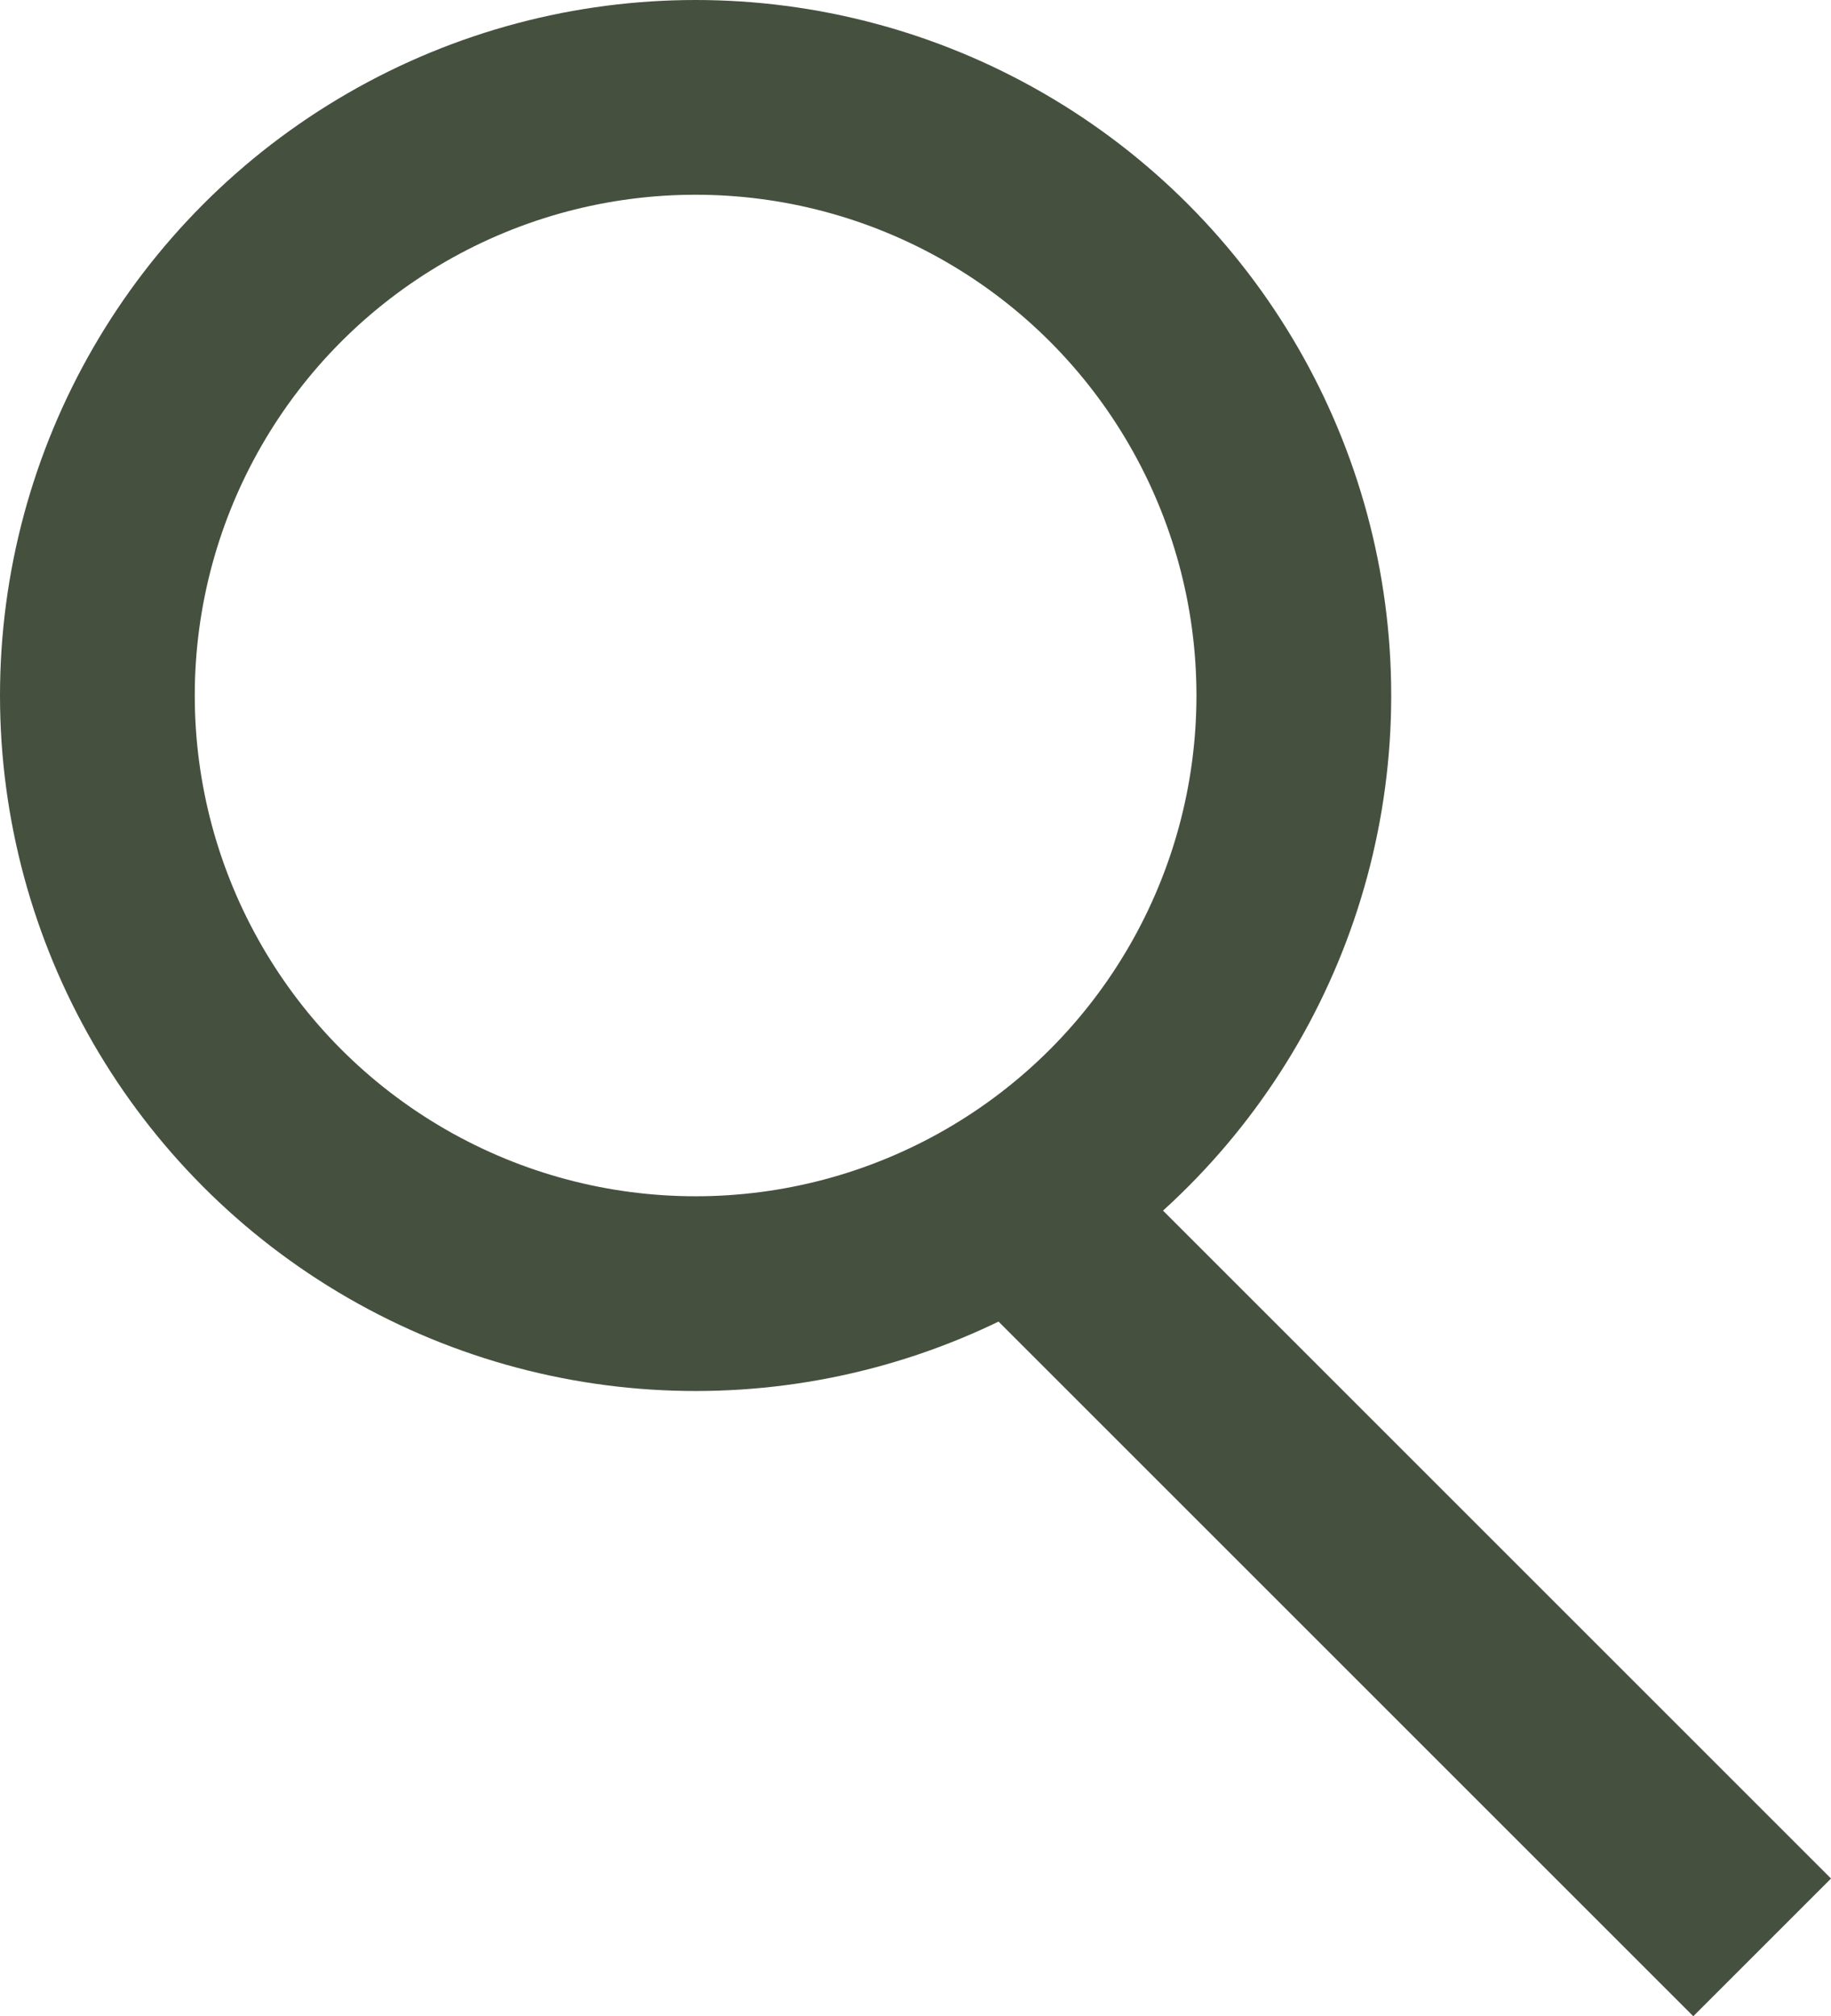
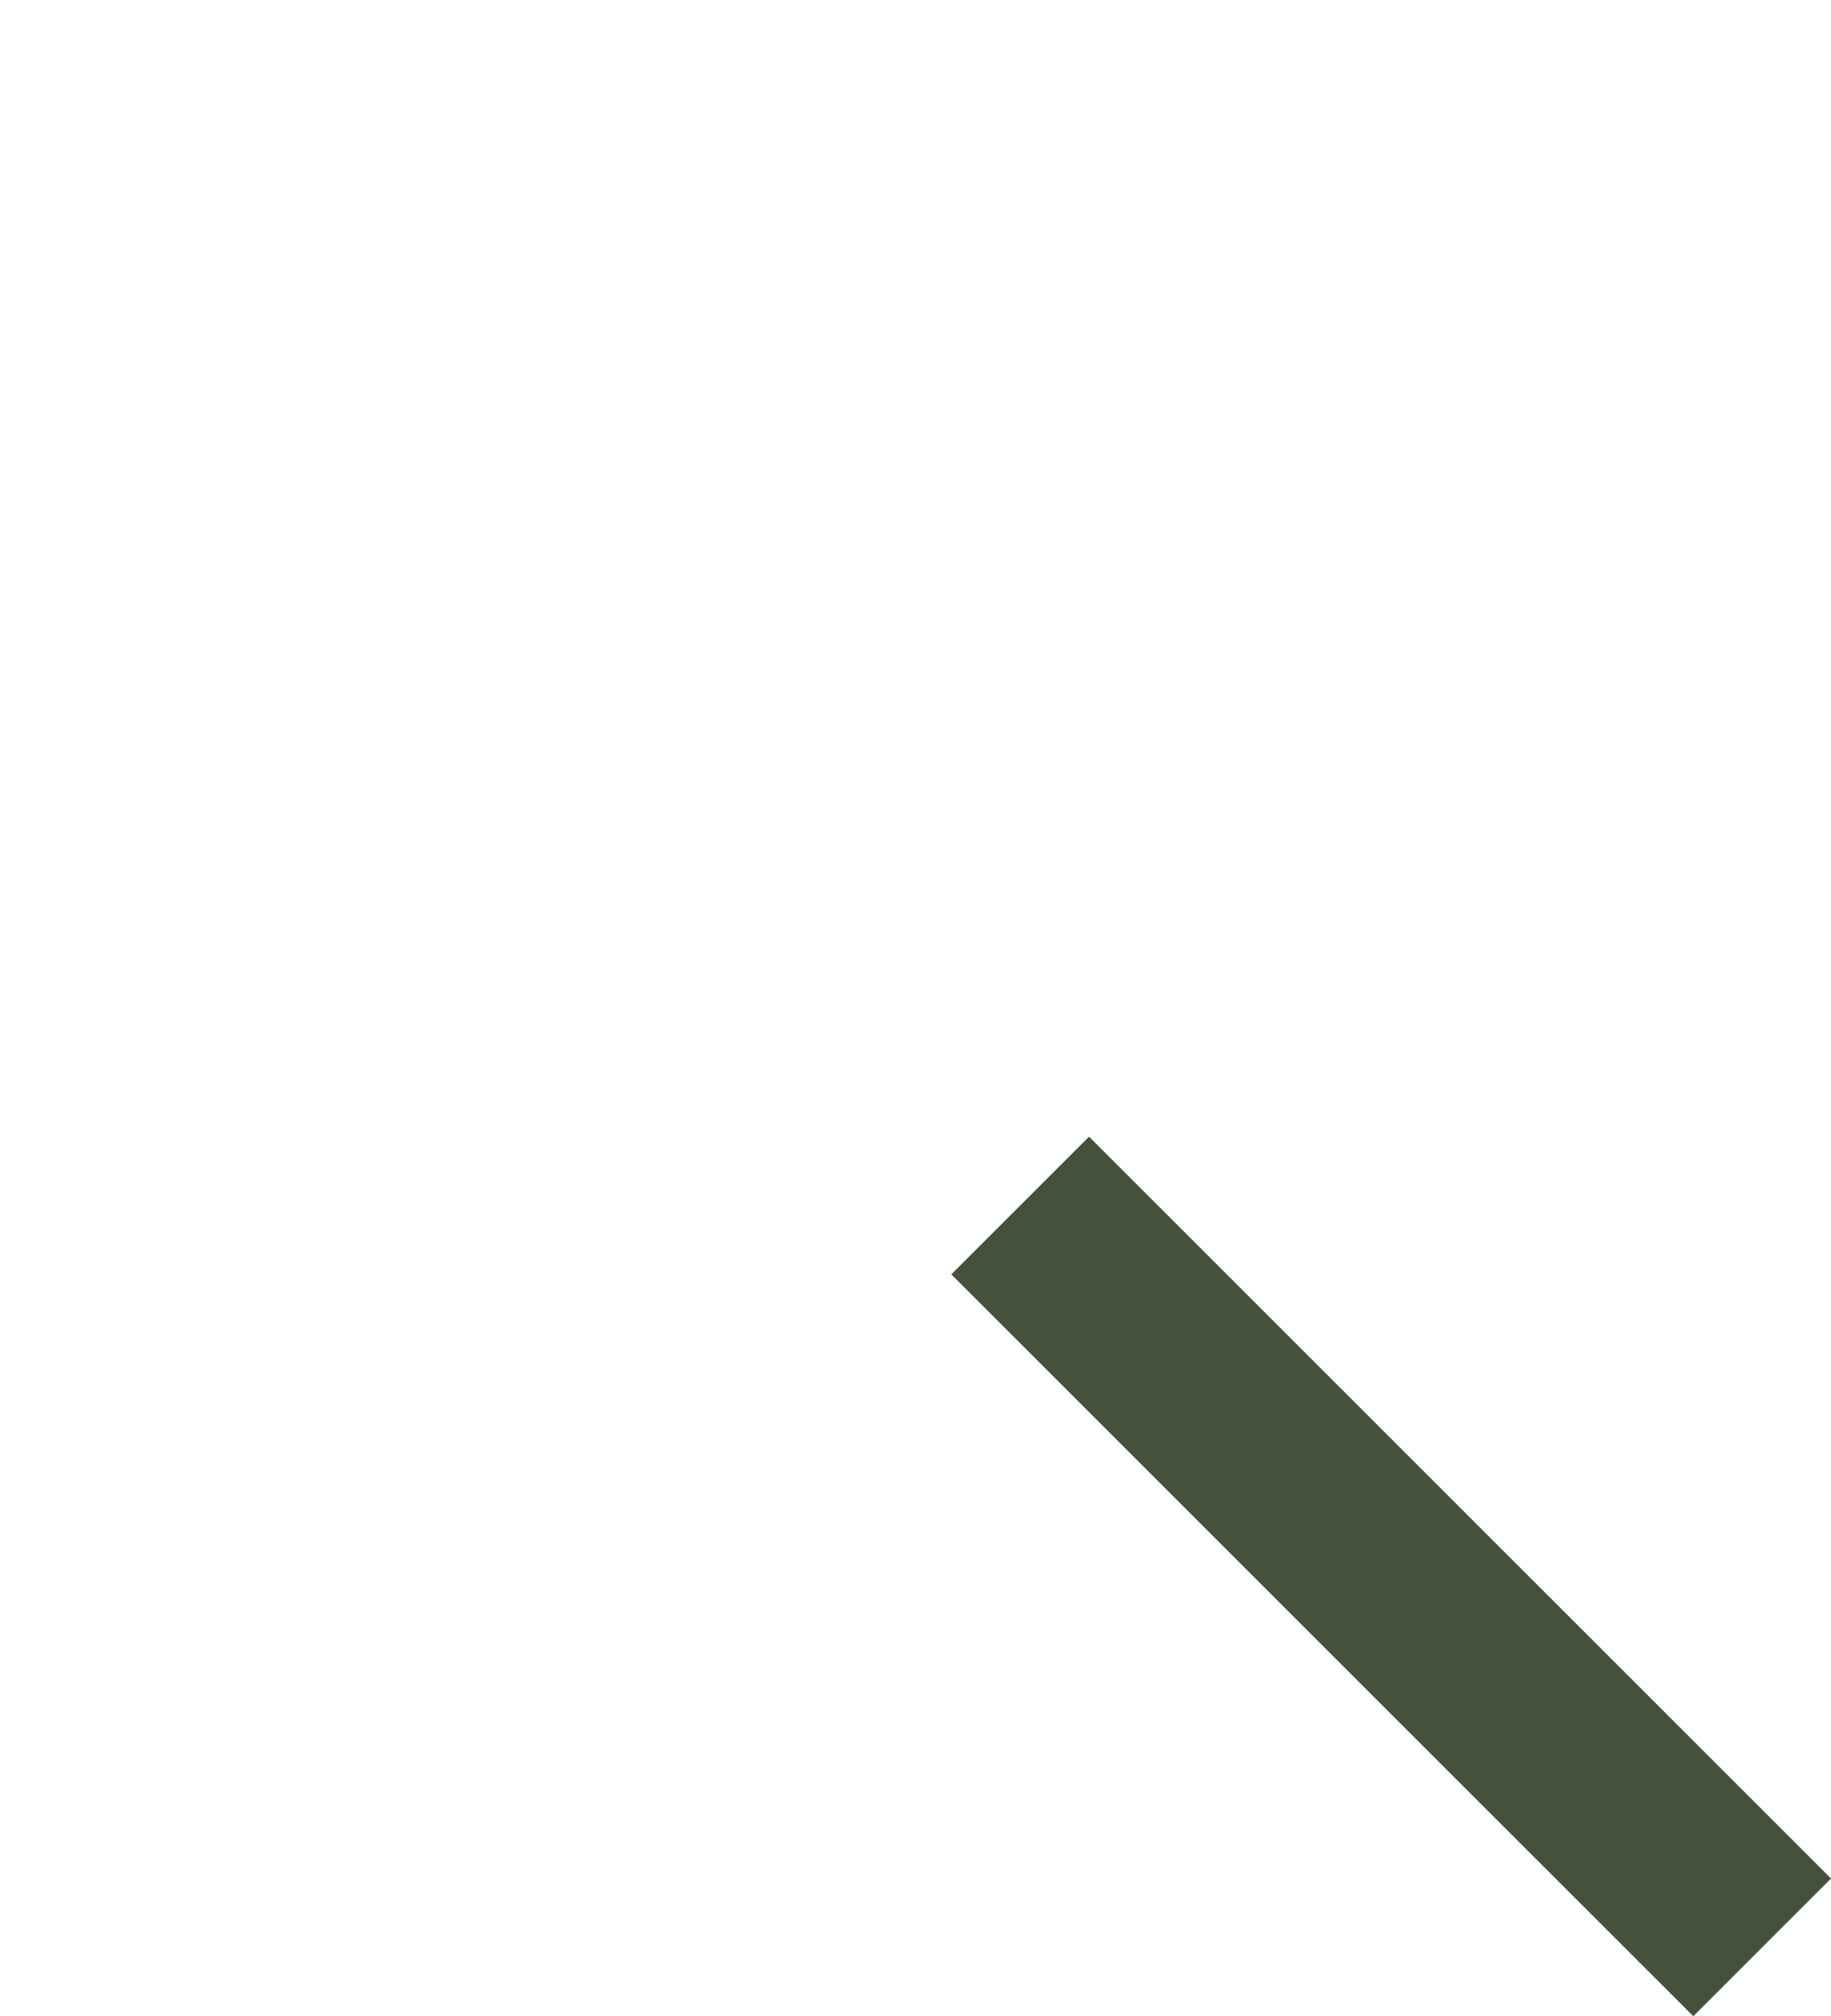
<svg xmlns="http://www.w3.org/2000/svg" width="18.802" height="20.707" viewBox="0 0 18.802 20.707">
  <g id="Group_4455" data-name="Group 4455" transform="translate(-1493 -66)">
    <g id="Ellipse_8" data-name="Ellipse 8" transform="translate(1493 66)" fill="none" stroke="#45513e" stroke-width="2">
      <circle cx="7.143" cy="7.143" r="7.143" stroke="none" />
-       <circle cx="7.143" cy="7.143" r="6.143" fill="none" />
    </g>
    <line id="Line_3" data-name="Line 3" x2="7.619" y2="7.619" transform="translate(1503.476 78.381)" fill="none" stroke="#45513e" stroke-width="2" />
  </g>
</svg>